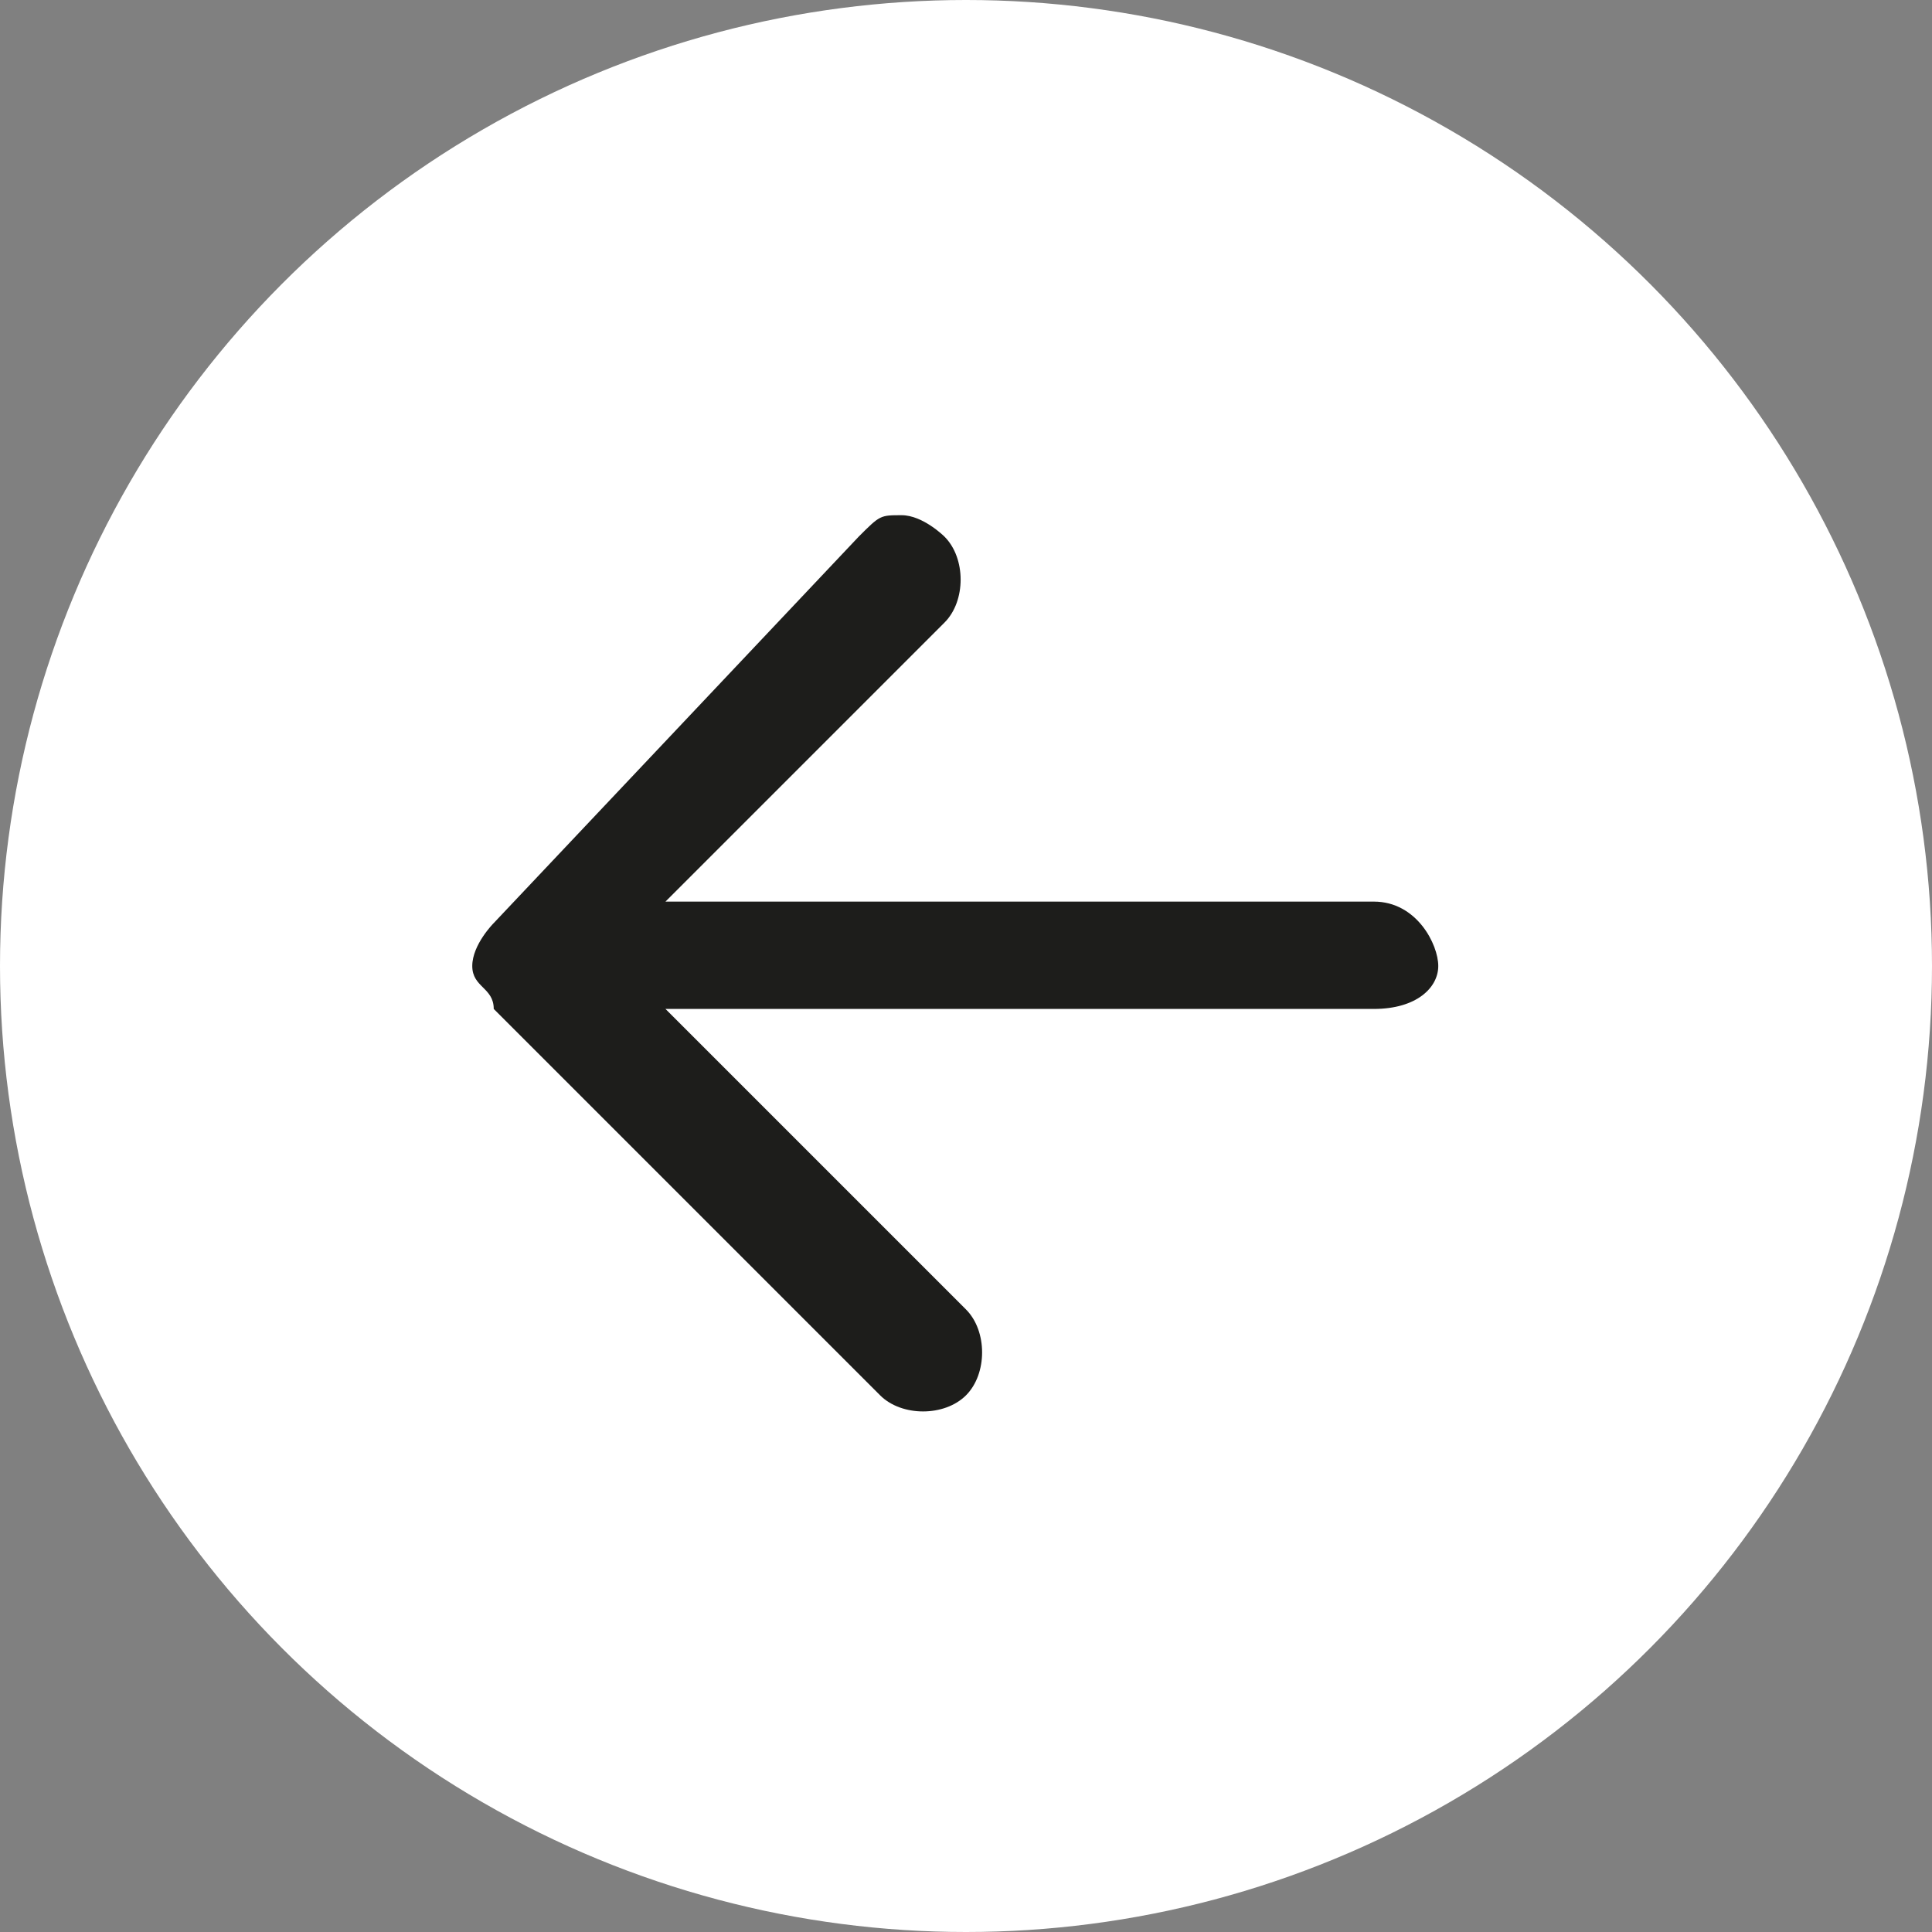
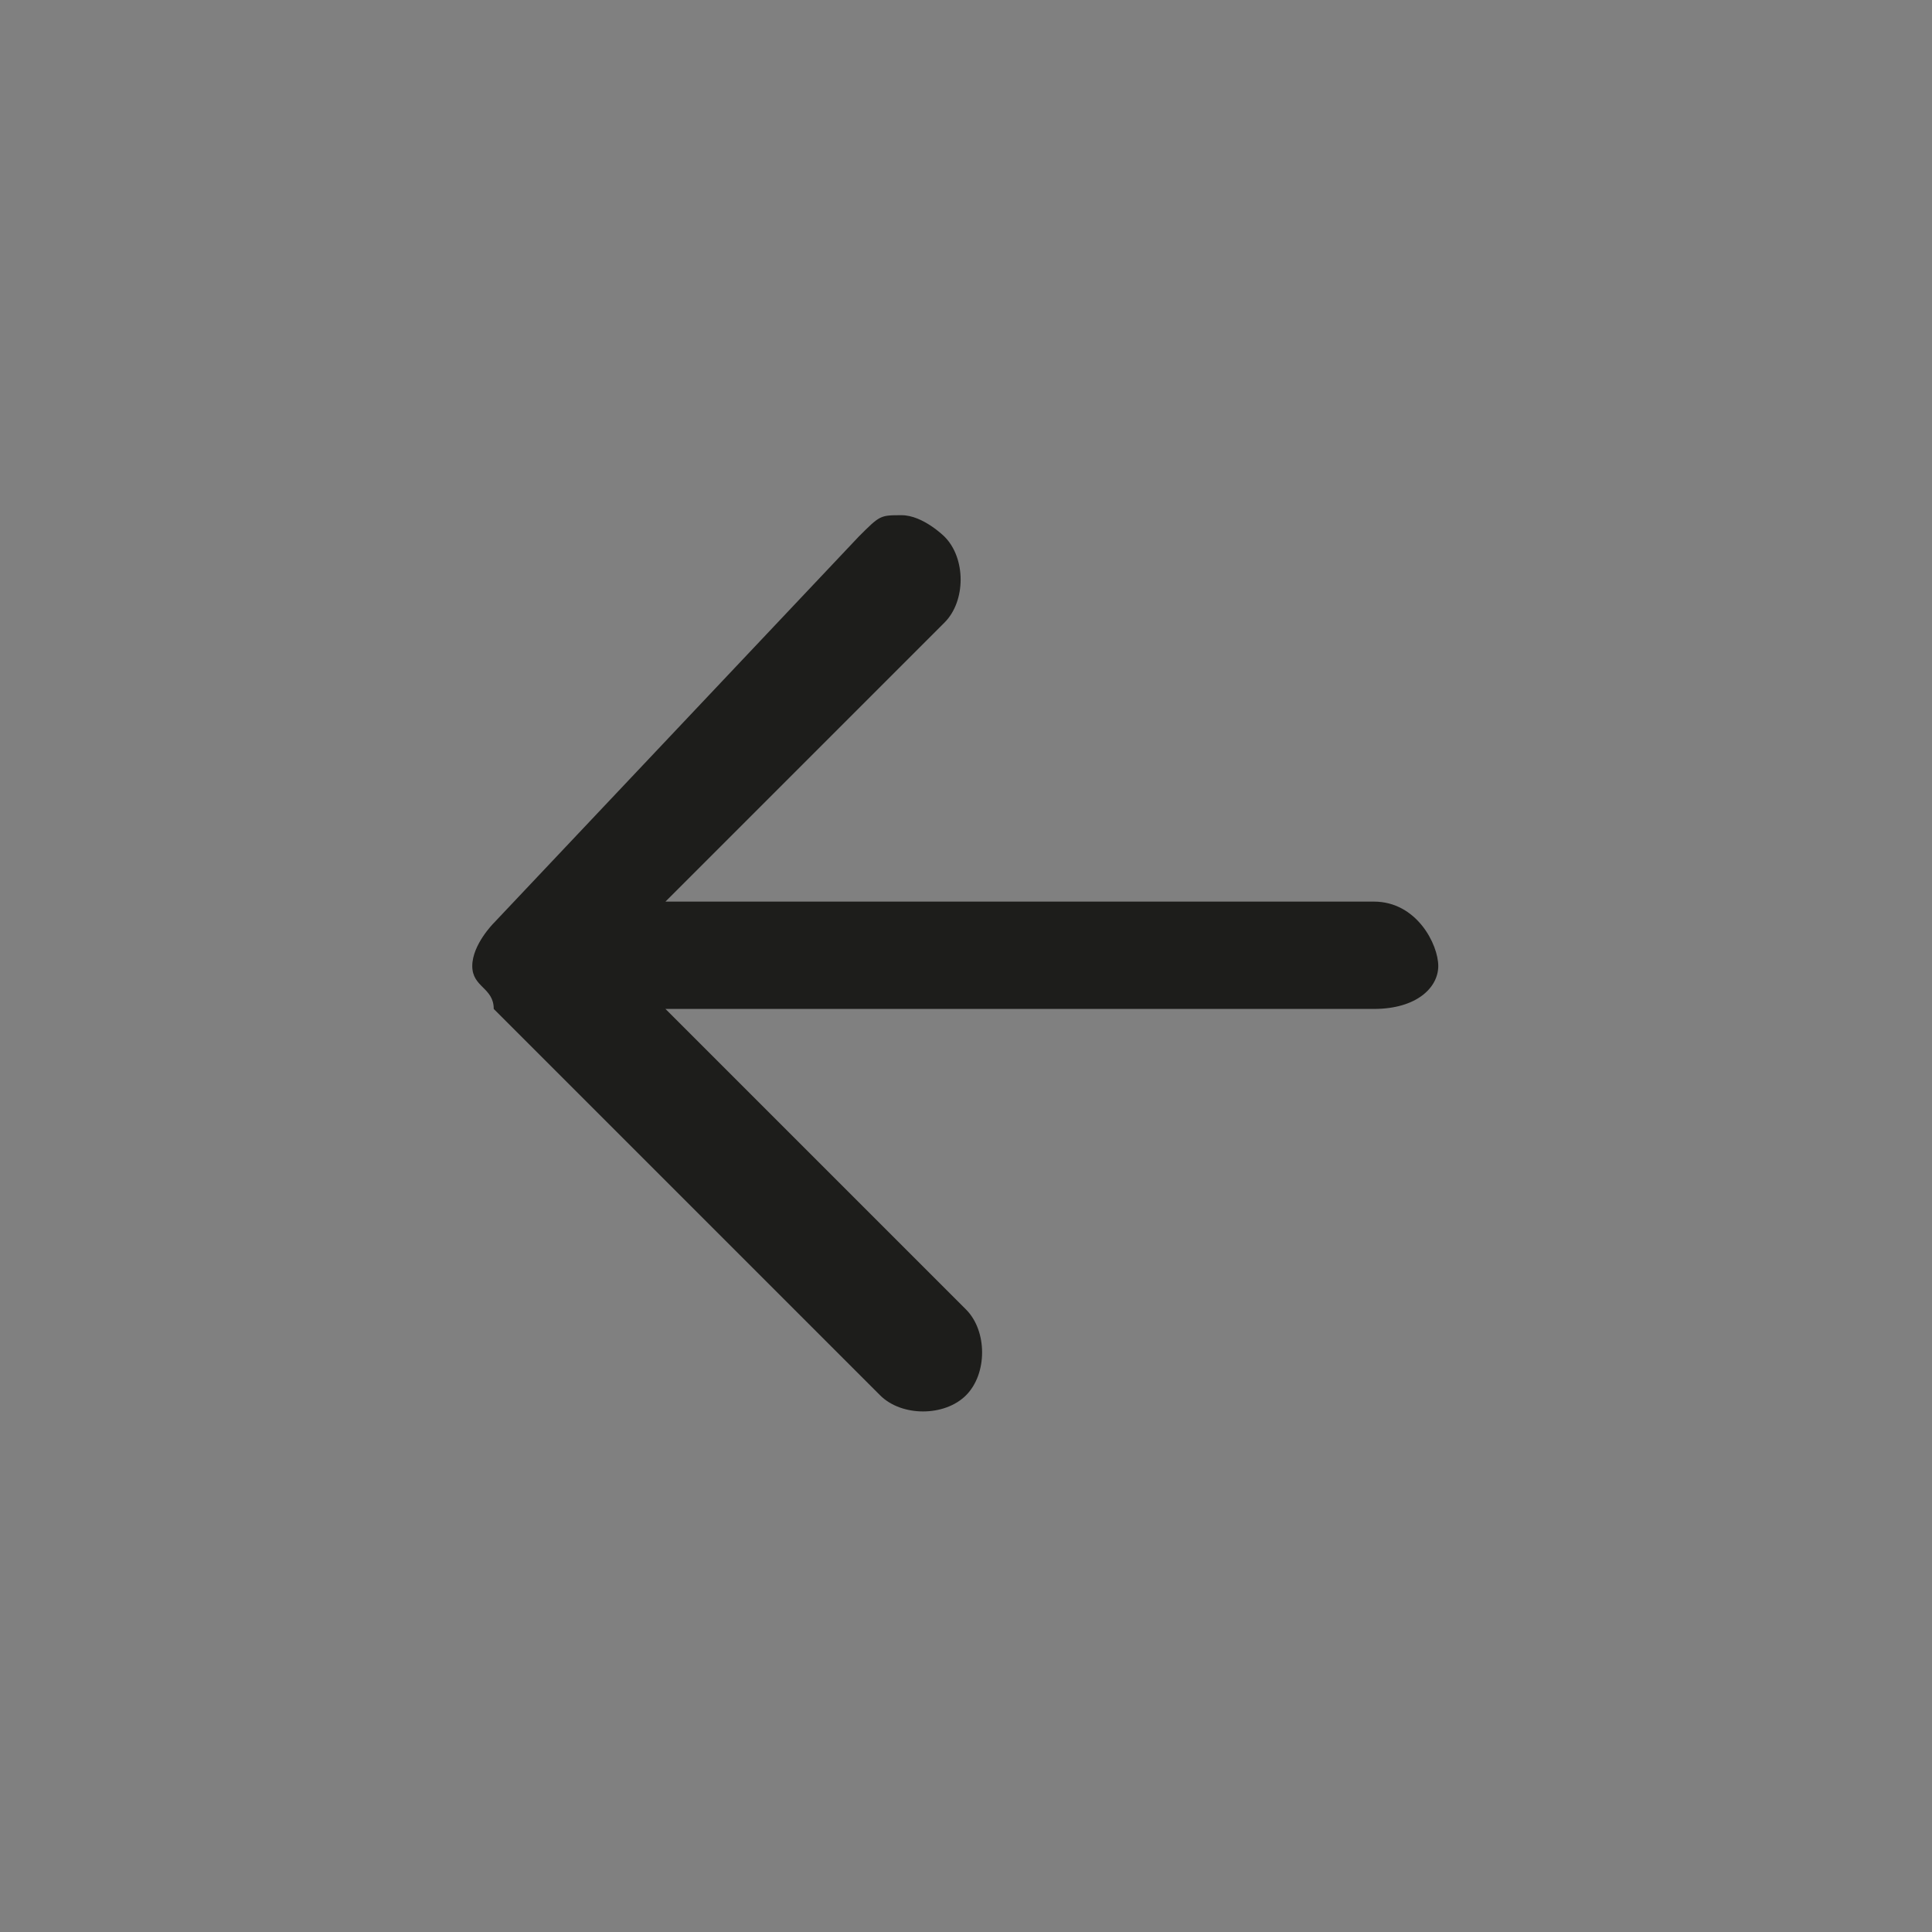
<svg xmlns="http://www.w3.org/2000/svg" viewBox="0 0 9 9">
  <rect x="0" y="0" width="9" height="9" fill="#808080" stroke="none" />
-   <circle cx="4.5" cy="4.5" r="4.5" fill="#fff" />
  <path fill="#1d1d1b" d="m2.3 4.7 1.8 1.8c.1.1.3.1.4 0s.1-.3 0-.4L3.1 4.7h3.3c.2 0 .3-.1.3-.2s-.1-.3-.3-.3H3.1l1.3-1.3c.1-.1.1-.3 0-.4 0 0-.1-.1-.2-.1s-.1 0-.2.1L2.3 4.3s-.1.1-.1.2.1.1.1.2z" />
</svg>